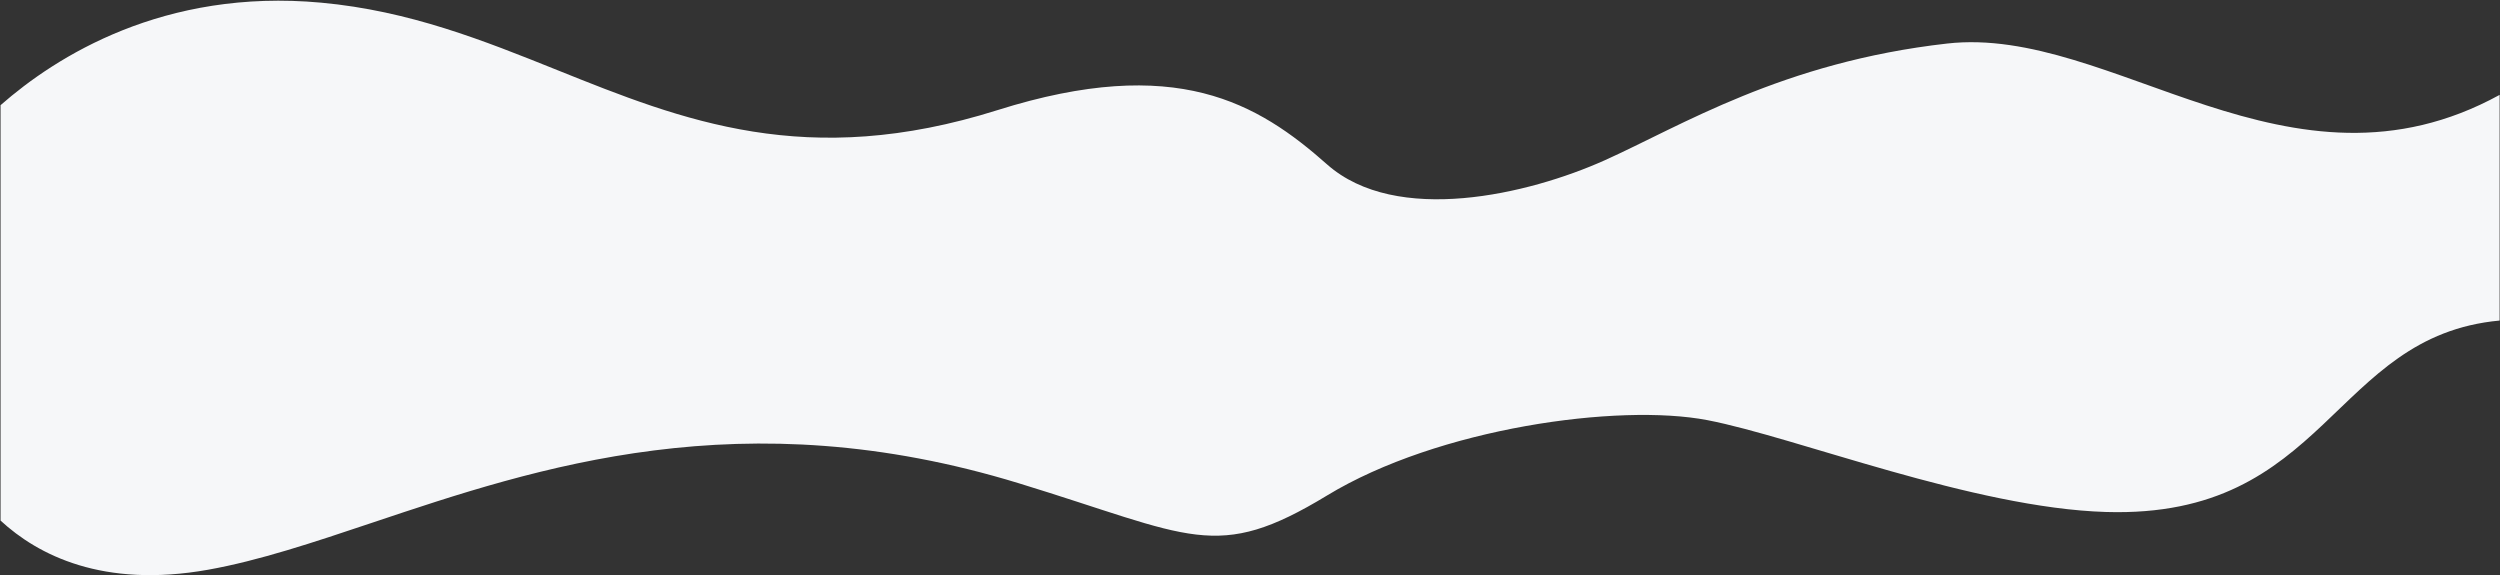
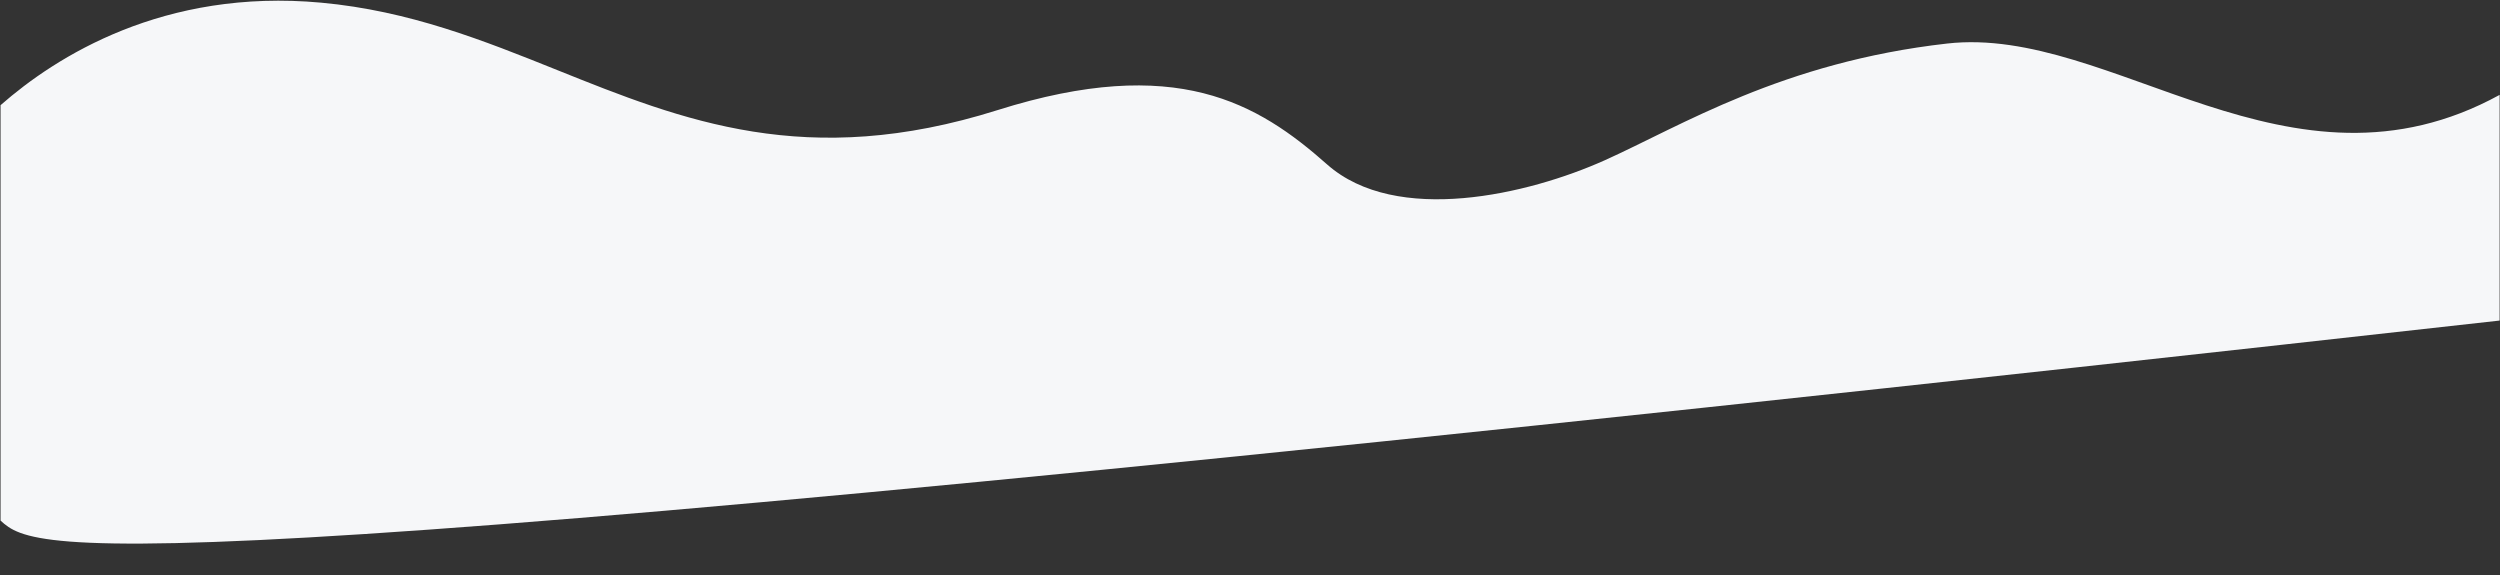
<svg xmlns="http://www.w3.org/2000/svg" width="2695" height="620" fill="none">
  <rect width="100%" height="100%" fill="#333333" stroke="none" />
-   <path fill="#F6F7F9" d="M.606 561.198V113.384C60.34 60.964 176.51-12.752 346.237 2.874c95.369 8.78 175.261 40.86 254.495 72.677 135.424 54.38 268.929 107.99 474.518 43.177 192.75-60.768 280.82-7.439 355.36 58.524 74.53 65.964 217.13 32.411 299.34-4.498 82.2-36.909 191.25-105.694 369.09-125.826 177.83-20.133 369.09 179.512 595.54 55.363v243.264c-181.15 16.777-185.21 213.608-424.42 206.355-143.13-4.34-333.86-80.529-429.49-98.984-95.62-18.454-290.23 8.389-410.06 81.174-119.83 72.786-145.62 43.989-332.22-13.119-298.03-91.211-518.234-17.437-697.177 42.514-63.649 21.324-122.078 40.9-176.933 50.679C110.949 634.379 40.95 598.393.606 561.198z" />
+   <path fill="#F6F7F9" d="M.606 561.198V113.384C60.34 60.964 176.51-12.752 346.237 2.874c95.369 8.78 175.261 40.86 254.495 72.677 135.424 54.38 268.929 107.99 474.518 43.177 192.75-60.768 280.82-7.439 355.36 58.524 74.53 65.964 217.13 32.411 299.34-4.498 82.2-36.909 191.25-105.694 369.09-125.826 177.83-20.133 369.09 179.512 595.54 55.363v243.264C110.949 634.379 40.95 598.393.606 561.198z" />
</svg>